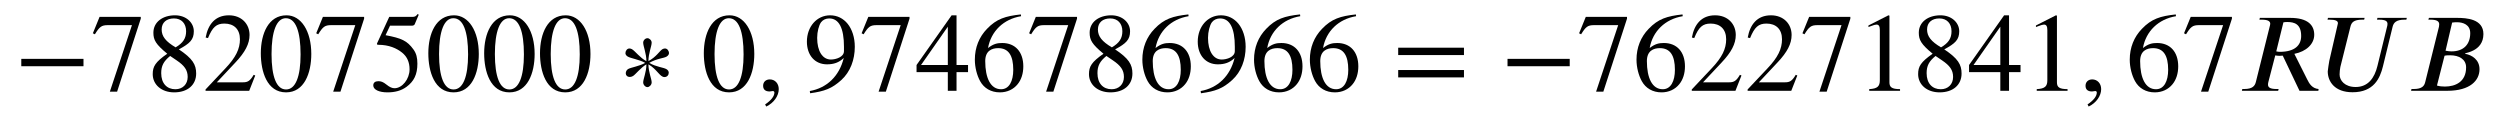
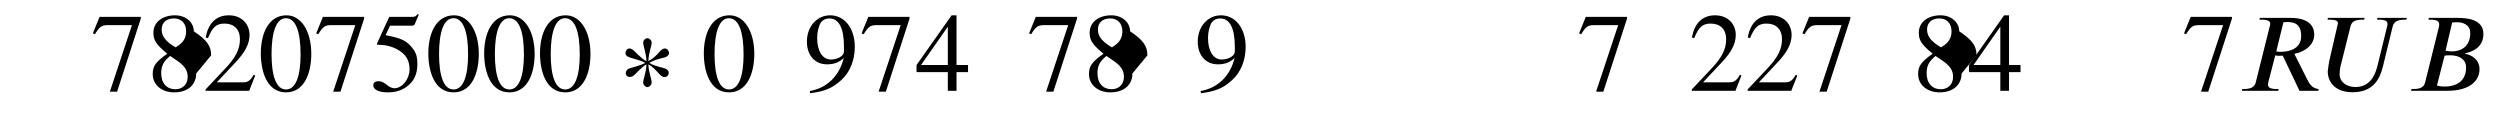
<svg xmlns="http://www.w3.org/2000/svg" xmlns:xlink="http://www.w3.org/1999/xlink" width="51.994ex" height="2.378ex" style="vertical-align: -0.606ex;" viewBox="30 -763.1 22385.9 1023.9" role="img" focusable="false" aria-labelledby="MathJax-SVG-1-Title">
  <title id="MathJax-SVG-1-Title">\begin{array}{l}-782 075 000 * 0,9746786966 = -762 271 841,67 RUB\end{array}</title>
  <defs aria-hidden="true">
-     <path stroke-width="0" id="E1-STIXWEBMAIN-2212" d="M621 220h-557v66h557v-66Z" />
    <path stroke-width="0" id="E1-STIXWEBMAIN-37" d="M449 646l-212 -654h-65l198 596h-215c-58 0 -75 -14 -117 -82l-18 9l60 147h369v-16Z" />
-     <path stroke-width="0" id="E1-STIXWEBMAIN-38" d="M445 155c0 -103 -77 -169 -197 -169c-113 0 -192 69 -192 163c0 69 23 108 130 183c-103 85 -124 123 -124 188c0 96 83 156 194 156c99 0 168 -65 168 -143c0 -75 -35 -109 -134 -162c123 -82 155 -136 155 -216zM355 533c0 69 -41 115 -109 115 c-67 0 -110 -37 -110 -99s37 -108 125 -160c68 40 94 82 94 144zM271 272l-59 40c-59 -48 -80 -89 -80 -154c0 -92 51 -144 127 -144c65 0 110 45 110 110c0 62 -30 102 -98 148Z" />
+     <path stroke-width="0" id="E1-STIXWEBMAIN-38" d="M445 155c0 -103 -77 -169 -197 -169c-113 0 -192 69 -192 163c0 69 23 108 130 183c-103 85 -124 123 -124 188c0 96 83 156 194 156c99 0 168 -65 168 -143c123 -82 155 -136 155 -216zM355 533c0 69 -41 115 -109 115 c-67 0 -110 -37 -110 -99s37 -108 125 -160c68 40 94 82 94 144zM271 272l-59 40c-59 -48 -80 -89 -80 -154c0 -92 51 -144 127 -144c65 0 110 45 110 110c0 62 -30 102 -98 148Z" />
    <path stroke-width="0" id="E1-STIXWEBMAIN-32" d="M474 137l-54 -137h-391v12l178 189c94 99 130 175 130 260c0 91 -54 141 -139 141c-72 0 -107 -32 -147 -130l-21 5c21 117 85 199 208 199c113 0 185 -77 185 -176c0 -79 -39 -154 -128 -248l-165 -176h234c42 0 63 11 96 67Z" />
    <path stroke-width="0" id="E1-STIXWEBMAIN-30" d="M476 330c0 -172 -63 -344 -226 -344c-171 0 -226 186 -226 350c0 177 69 340 230 340c131 0 222 -141 222 -346zM380 325c0 208 -44 325 -132 325c-83 0 -128 -118 -128 -321s44 -317 130 -317c85 0 130 115 130 313Z" />
    <path stroke-width="0" id="E1-STIXWEBMAIN-35" d="M438 681l-36 -85c-3 -7 -11 -13 -27 -13h-194l-40 -85c143 -27 193 -49 250 -128c26 -36 35 -74 35 -127c0 -96 -30 -158 -98 -208c-47 -34 -102 -49 -170 -49c-75 0 -127 24 -127 62c0 25 17 38 45 38c23 0 42 -5 74 -31c28 -23 51 -32 71 -32c70 0 135 83 135 169 c0 64 -22 114 -67 150c-47 38 -117 70 -213 70c-9 0 -12 2 -12 8c0 2 1 5 1 5l109 237h207c23 0 32 5 48 26Z" />
    <path stroke-width="0" id="E1-STIXWEBMAIN-2217" d="M457 337c0 -11 -8 -23 -22 -31c-25 -15 -83 -15 -155 -56c63 -37 127 -40 154 -56c14 -8 21 -20 21 -32c0 -20 -14 -39 -39 -39c-41 0 -66 70 -143 114c0 -69 29 -131 29 -162c0 -21 -20 -42 -38 -42c-19 0 -38 21 -38 42c0 31 29 93 29 162c-52 -30 -99 -93 -121 -105 c-9 -5 -18 -8 -27 -8c-24 0 -37 15 -37 32c0 14 6 30 21 39c27 15 101 25 153 55c-52 30 -129 40 -157 57c-13 8 -20 19 -20 30c0 21 15 42 36 42c7 0 14 -2 22 -6c29 -17 73 -78 130 -108c0 69 -29 135 -29 166c0 21 19 40 38 40c18 0 38 -19 38 -40 c0 -31 -29 -96 -29 -165c72 38 99 91 126 107c8 4 15 6 22 6c21 0 36 -21 36 -42Z" />
-     <path stroke-width="0" id="E1-STIXWEBMAIN-2C" d="M83 -141l-10 19c55 37 83 74 83 107c0 7 -6 13 -14 13s-18 -4 -29 -4c-37 0 -58 17 -58 51s24 57 60 57c45 0 80 -35 80 -87c0 -60 -43 -123 -112 -156Z" />
    <path stroke-width="0" id="E1-STIXWEBMAIN-39" d="M59 -22l-3 20c152 27 264 132 304 296c-43 -42 -91 -57 -150 -57c-108 0 -180 81 -180 203c0 135 89 236 208 236c64 0 118 -28 157 -76c40 -50 64 -122 64 -206c0 -115 -40 -224 -120 -297c-85 -77 -150 -101 -280 -119zM362 355v39c0 168 -45 254 -132 254 c-30 0 -56 -12 -73 -34c-20 -27 -35 -86 -35 -140c0 -119 48 -194 123 -194c44 0 117 22 117 75Z" />
    <path stroke-width="0" id="E1-STIXWEBMAIN-34" d="M473 167h-103v-167h-78v167h-280v64l314 445h44v-445h103v-64zM292 231v343l-240 -343h240Z" />
-     <path stroke-width="0" id="E1-STIXWEBMAIN-36" d="M446 684l2 -16c-157 -26 -269 -134 -296 -285c49 38 83 45 127 45c117 0 189 -80 189 -209c0 -64 -18 -120 -51 -160c-37 -46 -93 -73 -159 -73c-79 0 -142 37 -177 101c-28 51 -47 122 -47 192c0 108 38 203 109 276c86 90 165 114 303 129zM378 188 c0 128 -42 194 -135 194c-57 0 -116 -24 -116 -116c0 -152 48 -252 142 -252c72 0 109 72 109 174Z" />
-     <path stroke-width="0" id="E1-STIXWEBMAIN-3D" d="M637 320h-589v66h589v-66zM637 120h-589v66h589v-66Z" />
-     <path stroke-width="0" id="E1-STIXWEBMAIN-31" d="M394 0h-276v15c74 4 95 25 95 80v449c0 34 -9 49 -30 49c-10 0 -27 -5 -45 -12l-27 -10v14l179 91l9 -3v-597c0 -43 20 -61 95 -61v-15Z" />
    <path stroke-width="0" id="E1-STIXWEBNORMALI-1D445" d="M725 16l-2 -16h-169l-150 315c-10 -1 -21 -2 -29 -2c-14 0 -24 2 -38 4l-62 -239c-2 -8 -3 -15 -3 -23c0 -24 18 -39 76 -39h19l-4 -16h-325l4 16h16c76 0 96 28 105 62l124 497c2 8 5 17 5 25c0 21 -17 37 -77 37h-20l4 16h271c160 0 216 -66 216 -151 c0 -83 -71 -150 -178 -171l115 -229c19 -39 45 -81 102 -86zM410 613l-64 -260c13 -3 23 -4 32 -4c133 0 191 58 191 142c0 108 -62 125 -125 125c-14 0 -23 -1 -34 -3Z" />
    <path stroke-width="0" id="E1-STIXWEBNORMALI-1D448" d="M775 653l-4 -16h-16c-75 0 -98 -27 -107 -63l-87 -356c-26 -106 -82 -231 -272 -231c-160 0 -222 96 -222 187c0 8 12 86 14 95l76 330c1 2 1 5 1 7c0 20 -21 31 -75 31h-18l4 16h328l-4 -16h-17c-79 0 -97 -27 -106 -63l-90 -360c-4 -15 -7 -51 -7 -68 c0 -54 47 -112 144 -112c111 0 169 81 195 189l86 351c2 7 4 15 4 26c-1 23 -17 37 -75 37h-19l4 16h263Z" />
    <path stroke-width="0" id="E1-STIXWEBNORMALI-1D435" d="M198 653h252c84 0 236 -9 236 -145c0 -78 -43 -123 -91 -147c-25 -13 -54 -21 -74 -26l3 -4c60 -11 127 -53 127 -138c0 -99 -82 -193 -289 -193h-324l4 16h20c76 0 95 29 103 63l123 495c1 5 2 15 2 21c0 26 -19 42 -78 42h-19zM406 611l-59 -252c20 -4 38 -6 53 -6 c112 0 168 66 168 163c0 77 -65 98 -119 98c-15 0 -30 -1 -43 -3zM338 314l-68 -267c25 -7 45 -9 71 -9c94 0 190 42 190 172c0 73 -64 108 -142 108c-16 0 -36 0 -51 -4Z" />
  </defs>
  <g stroke="currentColor" fill="currentColor" stroke-width="0" transform="matrix(1 0 0 -1 0 0)" aria-hidden="true">
    <g transform="translate(167,0)">
      <g transform="translate(-11,0)">
        <g transform="translate(0,-50)">
          <use xlink:href="#E1-STIXWEBMAIN-2212" x="0" y="0" />
          <g transform="translate(685,0)">
            <use xlink:href="#E1-STIXWEBMAIN-37" />
            <use xlink:href="#E1-STIXWEBMAIN-38" x="500" y="0" />
            <use xlink:href="#E1-STIXWEBMAIN-32" x="1000" y="0" />
          </g>
          <g transform="translate(2185,0)">
            <use xlink:href="#E1-STIXWEBMAIN-30" />
            <use xlink:href="#E1-STIXWEBMAIN-37" x="500" y="0" />
            <use xlink:href="#E1-STIXWEBMAIN-35" x="1000" y="0" />
          </g>
          <g transform="translate(3685,0)">
            <use xlink:href="#E1-STIXWEBMAIN-30" />
            <use xlink:href="#E1-STIXWEBMAIN-30" x="500" y="0" />
            <use xlink:href="#E1-STIXWEBMAIN-30" x="1000" y="0" />
          </g>
          <use xlink:href="#E1-STIXWEBMAIN-2217" x="5407" y="0" />
          <use xlink:href="#E1-STIXWEBMAIN-30" x="6152" y="0" />
          <use xlink:href="#E1-STIXWEBMAIN-2C" x="6652" y="0" />
          <g transform="translate(7069,0)">
            <use xlink:href="#E1-STIXWEBMAIN-39" />
            <use xlink:href="#E1-STIXWEBMAIN-37" x="500" y="0" />
            <use xlink:href="#E1-STIXWEBMAIN-34" x="1000" y="0" />
            <use xlink:href="#E1-STIXWEBMAIN-36" x="1500" y="0" />
            <use xlink:href="#E1-STIXWEBMAIN-37" x="2000" y="0" />
            <use xlink:href="#E1-STIXWEBMAIN-38" x="2500" y="0" />
            <use xlink:href="#E1-STIXWEBMAIN-36" x="3000" y="0" />
            <use xlink:href="#E1-STIXWEBMAIN-39" x="3500" y="0" />
            <use xlink:href="#E1-STIXWEBMAIN-36" x="4000" y="0" />
            <use xlink:href="#E1-STIXWEBMAIN-36" x="4500" y="0" />
          </g>
          <use xlink:href="#E1-STIXWEBMAIN-3D" x="12346" y="0" />
          <use xlink:href="#E1-STIXWEBMAIN-2212" x="13309" y="0" />
          <g transform="translate(13994,0)">
            <use xlink:href="#E1-STIXWEBMAIN-37" />
            <use xlink:href="#E1-STIXWEBMAIN-36" x="500" y="0" />
            <use xlink:href="#E1-STIXWEBMAIN-32" x="1000" y="0" />
          </g>
          <g transform="translate(15494,0)">
            <use xlink:href="#E1-STIXWEBMAIN-32" />
            <use xlink:href="#E1-STIXWEBMAIN-37" x="500" y="0" />
            <use xlink:href="#E1-STIXWEBMAIN-31" x="1000" y="0" />
          </g>
          <g transform="translate(16994,0)">
            <use xlink:href="#E1-STIXWEBMAIN-38" />
            <use xlink:href="#E1-STIXWEBMAIN-34" x="500" y="0" />
            <use xlink:href="#E1-STIXWEBMAIN-31" x="1000" y="0" />
          </g>
          <use xlink:href="#E1-STIXWEBMAIN-2C" x="18494" y="0" />
          <g transform="translate(18911,0)">
            <use xlink:href="#E1-STIXWEBMAIN-36" />
            <use xlink:href="#E1-STIXWEBMAIN-37" x="500" y="0" />
          </g>
          <use xlink:href="#E1-STIXWEBNORMALI-1D445" x="19911" y="0" />
          <use xlink:href="#E1-STIXWEBNORMALI-1D448" x="20651" y="0" />
          <use xlink:href="#E1-STIXWEBNORMALI-1D435" x="21426" y="0" />
        </g>
      </g>
    </g>
  </g>
</svg>